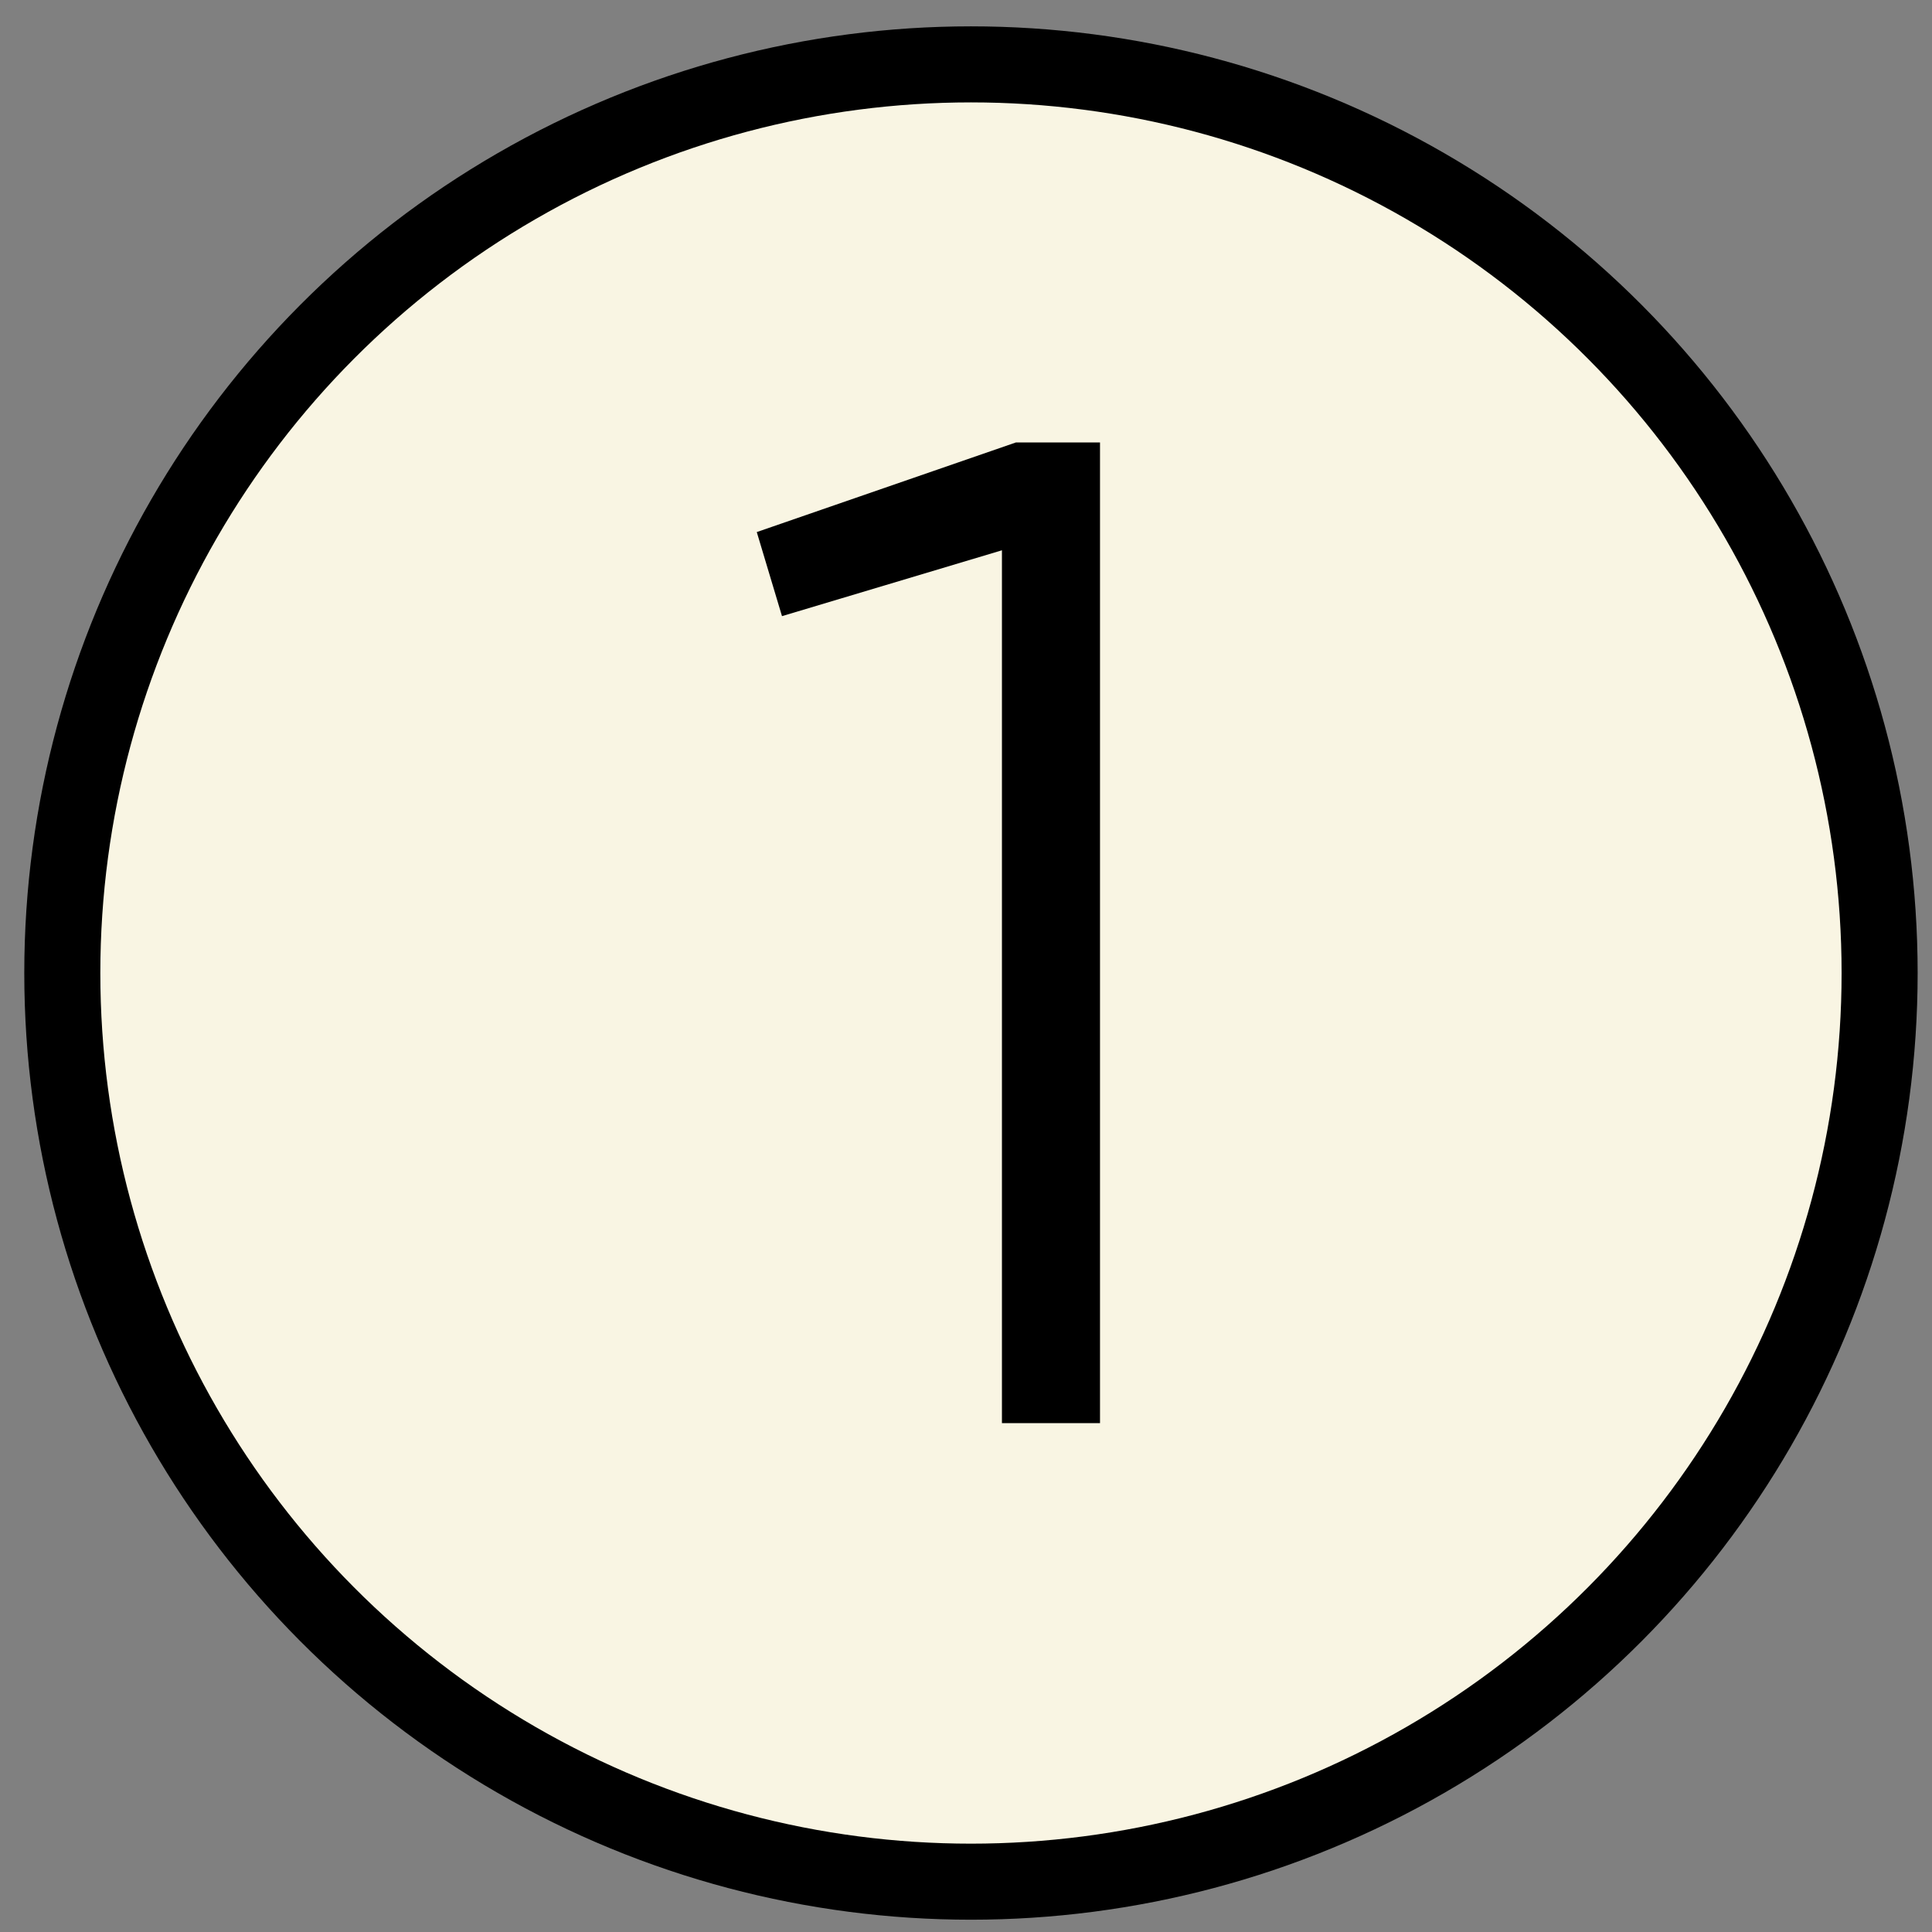
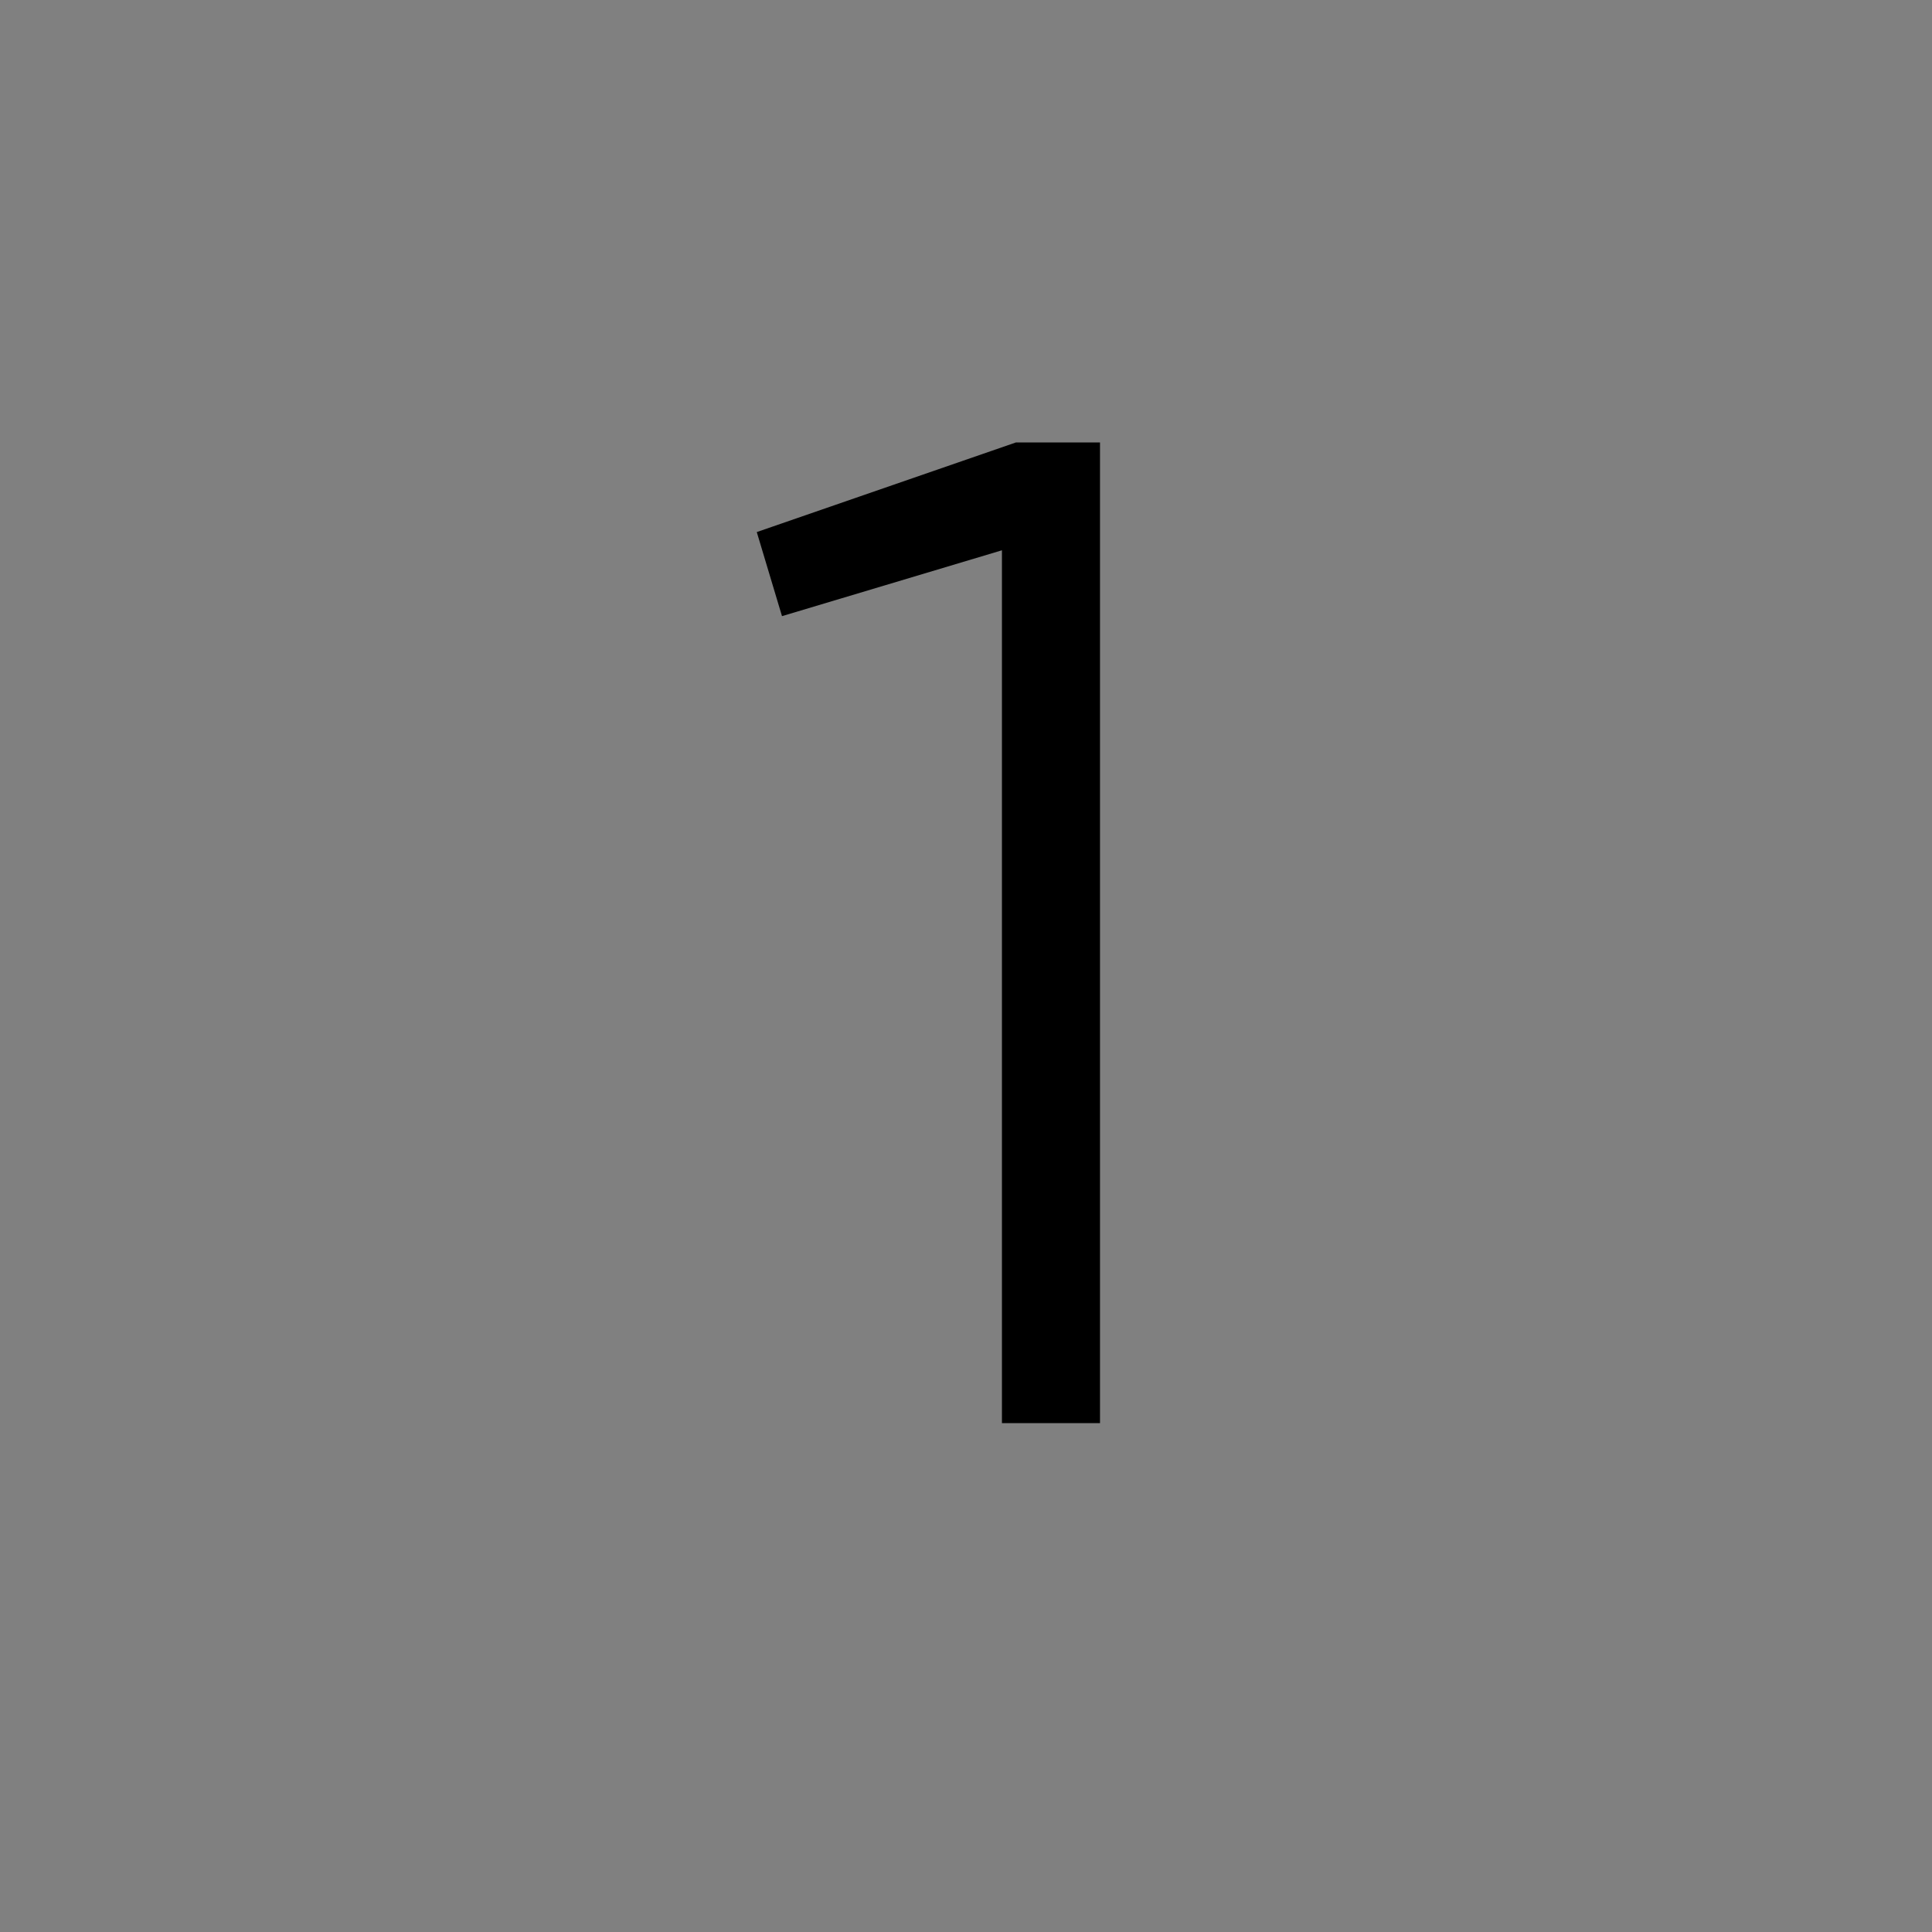
<svg xmlns="http://www.w3.org/2000/svg" width="58" height="58" viewBox="0 0 58 58" fill="none">
  <rect x="0" y="0" width="58" height="58" fill="#808080" stroke="none" />
-   <circle cx="29.149" cy="29.211" r="28.42" fill="black" />
-   <circle cx="29.149" cy="29.211" r="26.137" fill="#F9F5E3" />
  <path d="M30.5 13.282H33.023V42.724H30.079V16.52L23.476 18.497L22.719 15.973L30.5 13.282Z" fill="black" />
</svg>